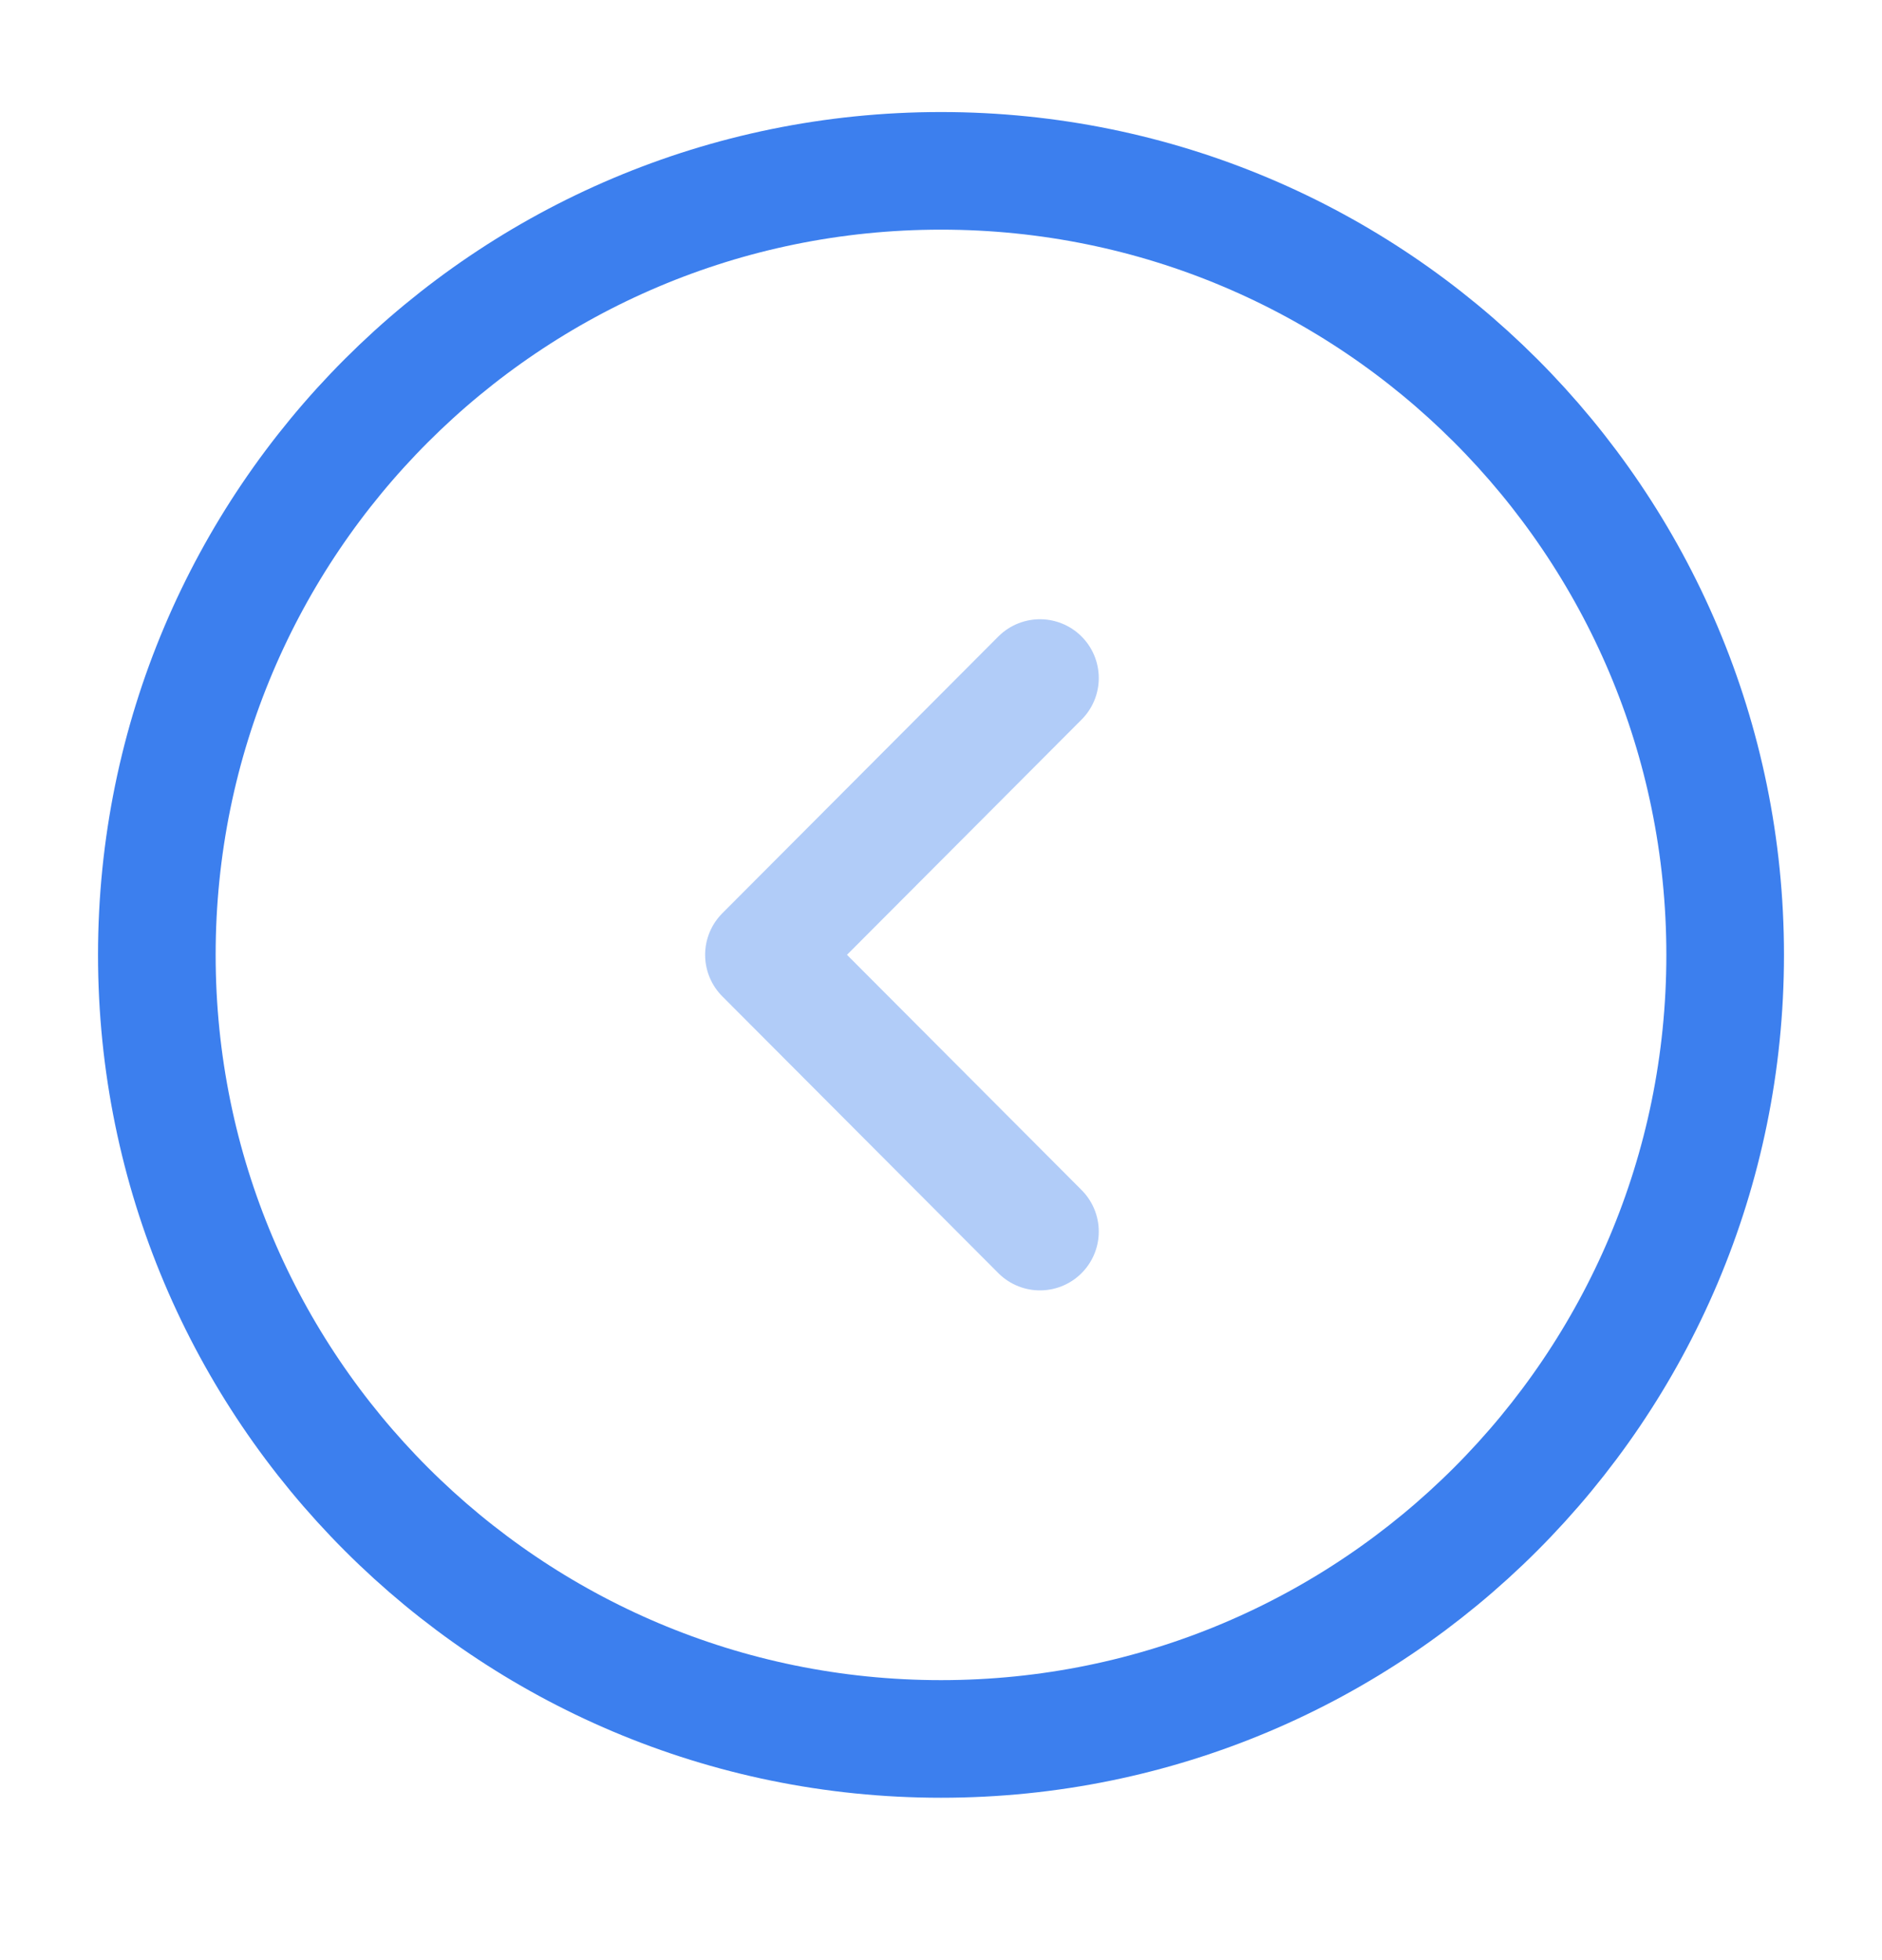
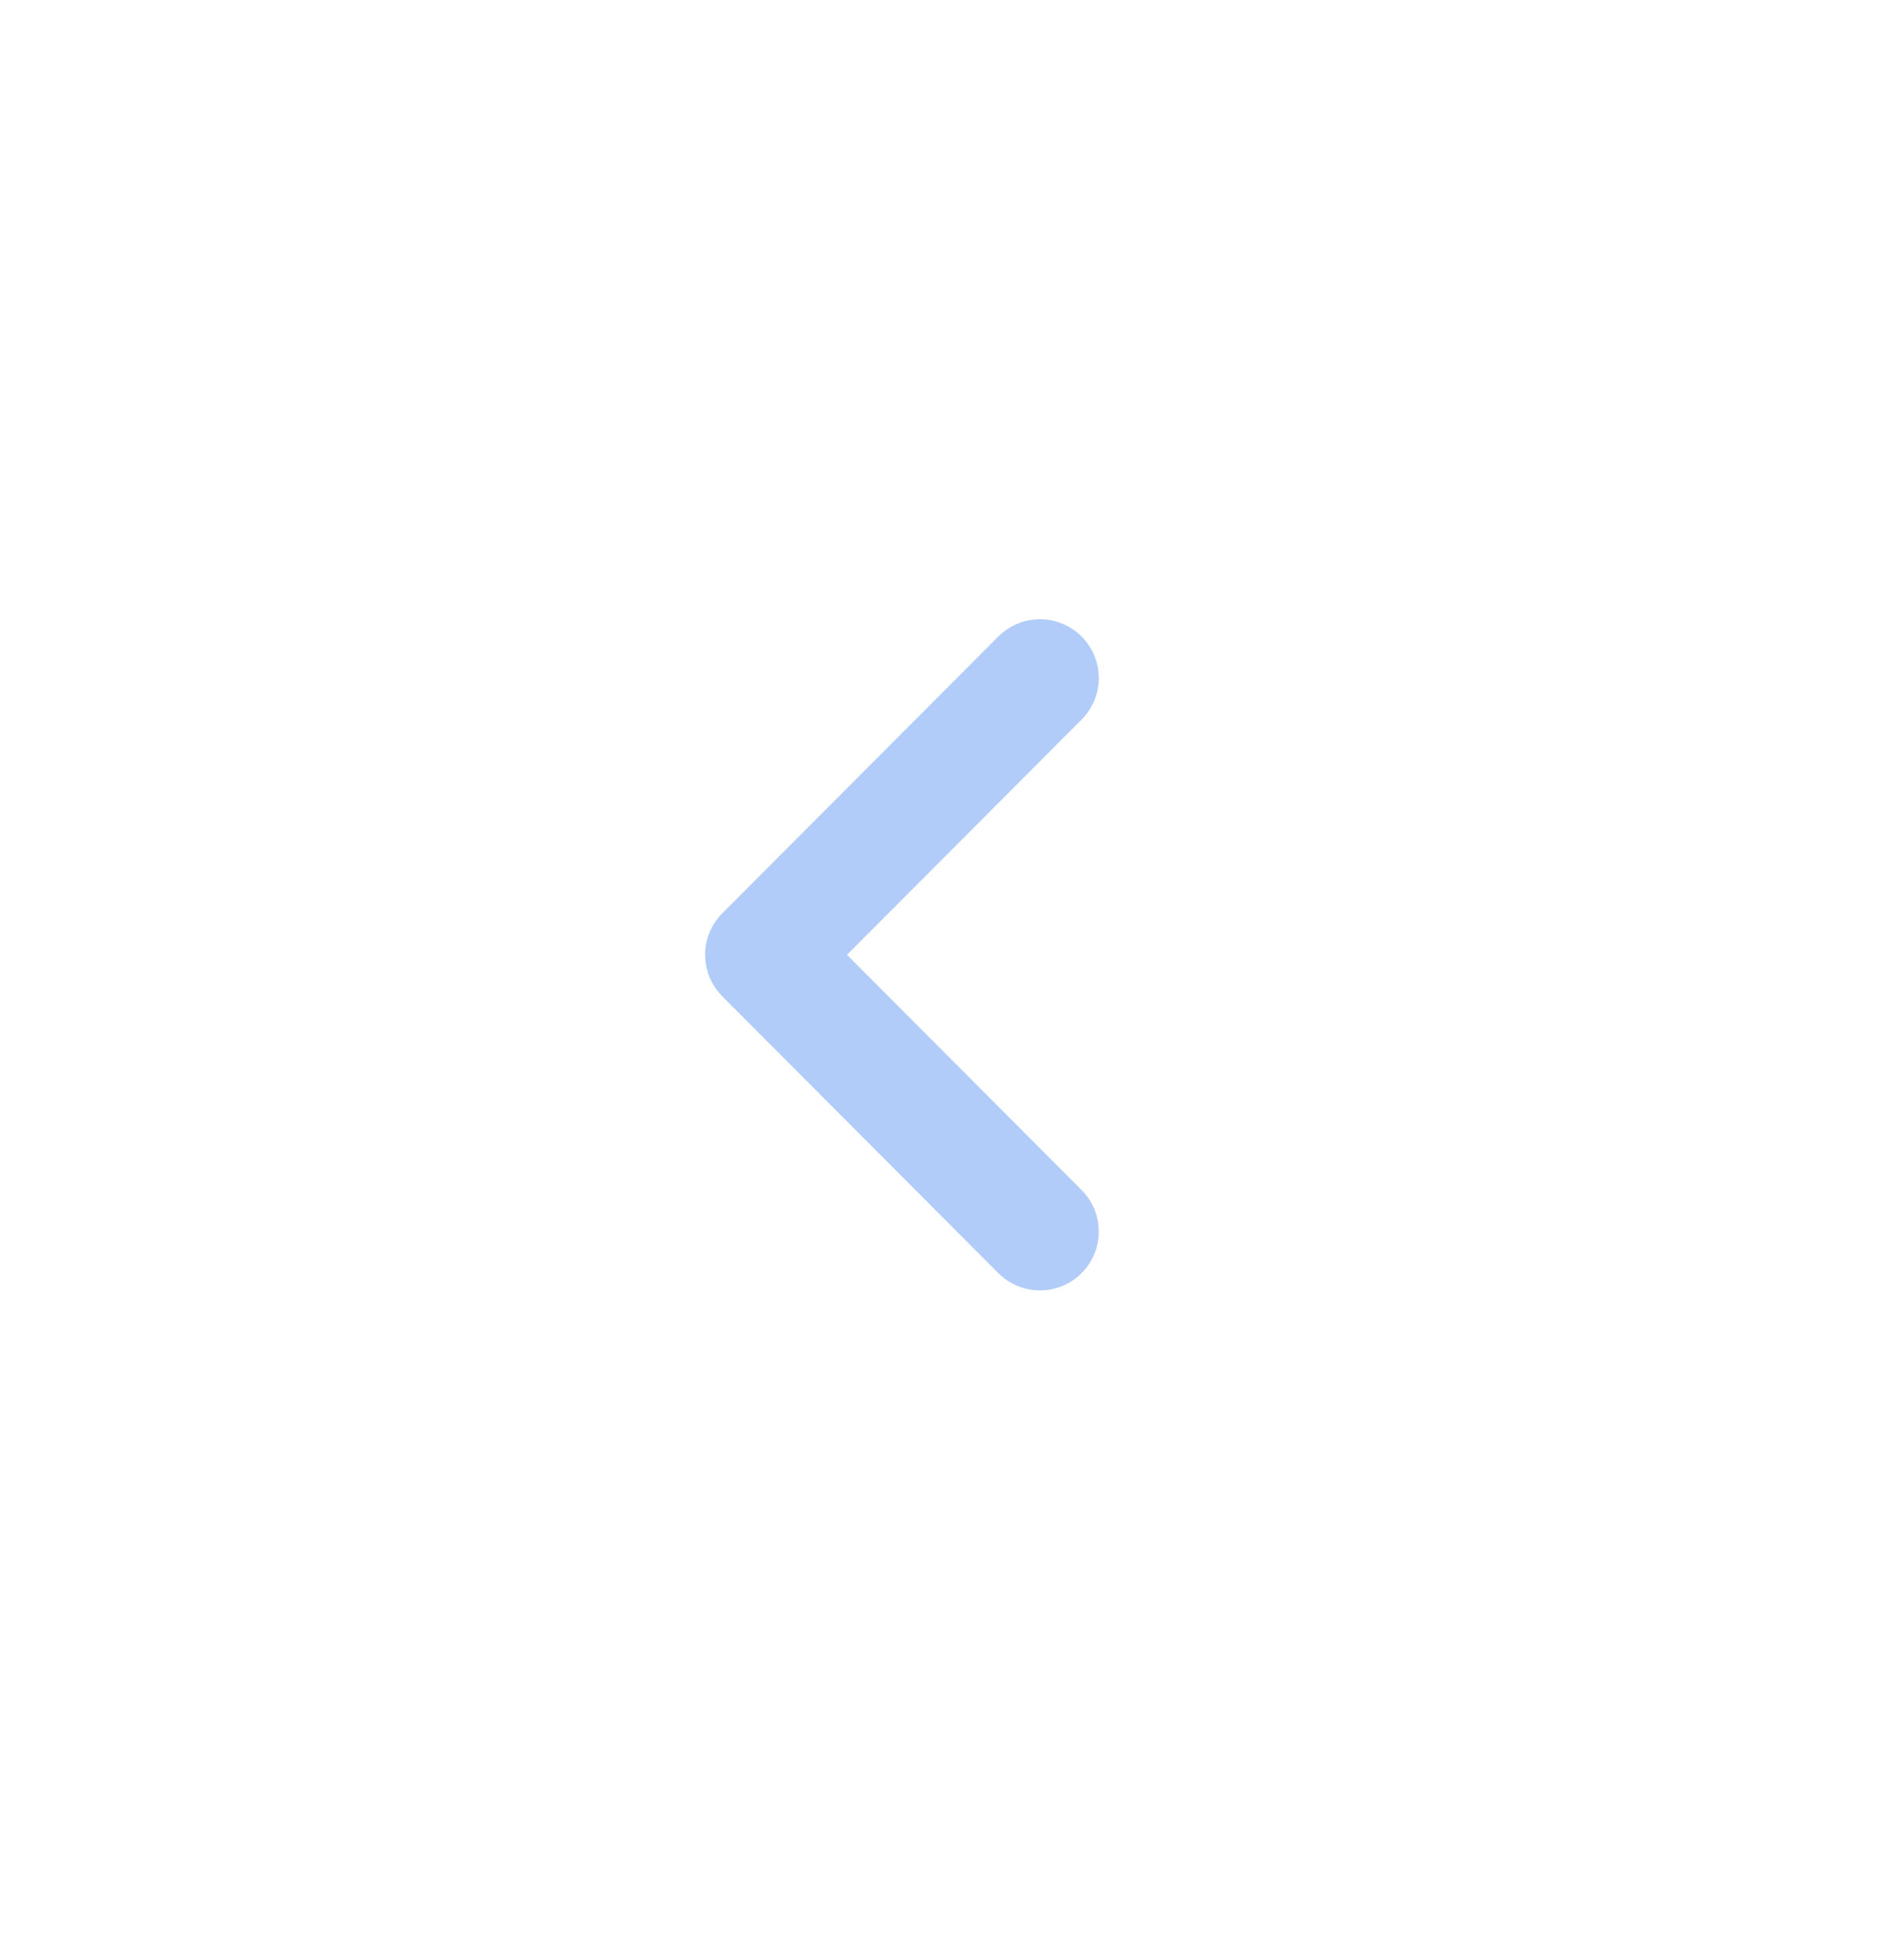
<svg xmlns="http://www.w3.org/2000/svg" width="24" height="25" viewBox="0 0 24 25" fill="none">
-   <path d="M12 22.179C17.523 22.179 22 17.702 22 12.179C22 6.656 17.523 2.179 12 2.179C6.477 2.179 2 6.656 2 12.179C2 17.702 6.477 22.179 12 22.179Z" stroke="#3C7FEE" stroke-width="1.5" stroke-miterlimit="10" stroke-linecap="round" stroke-linejoin="round" />
  <path opacity="0.4" d="M13.262 15.708L9.742 12.178L13.262 8.648" stroke="#3C7FEE" stroke-width="1.5" stroke-linecap="round" stroke-linejoin="round" />
</svg>